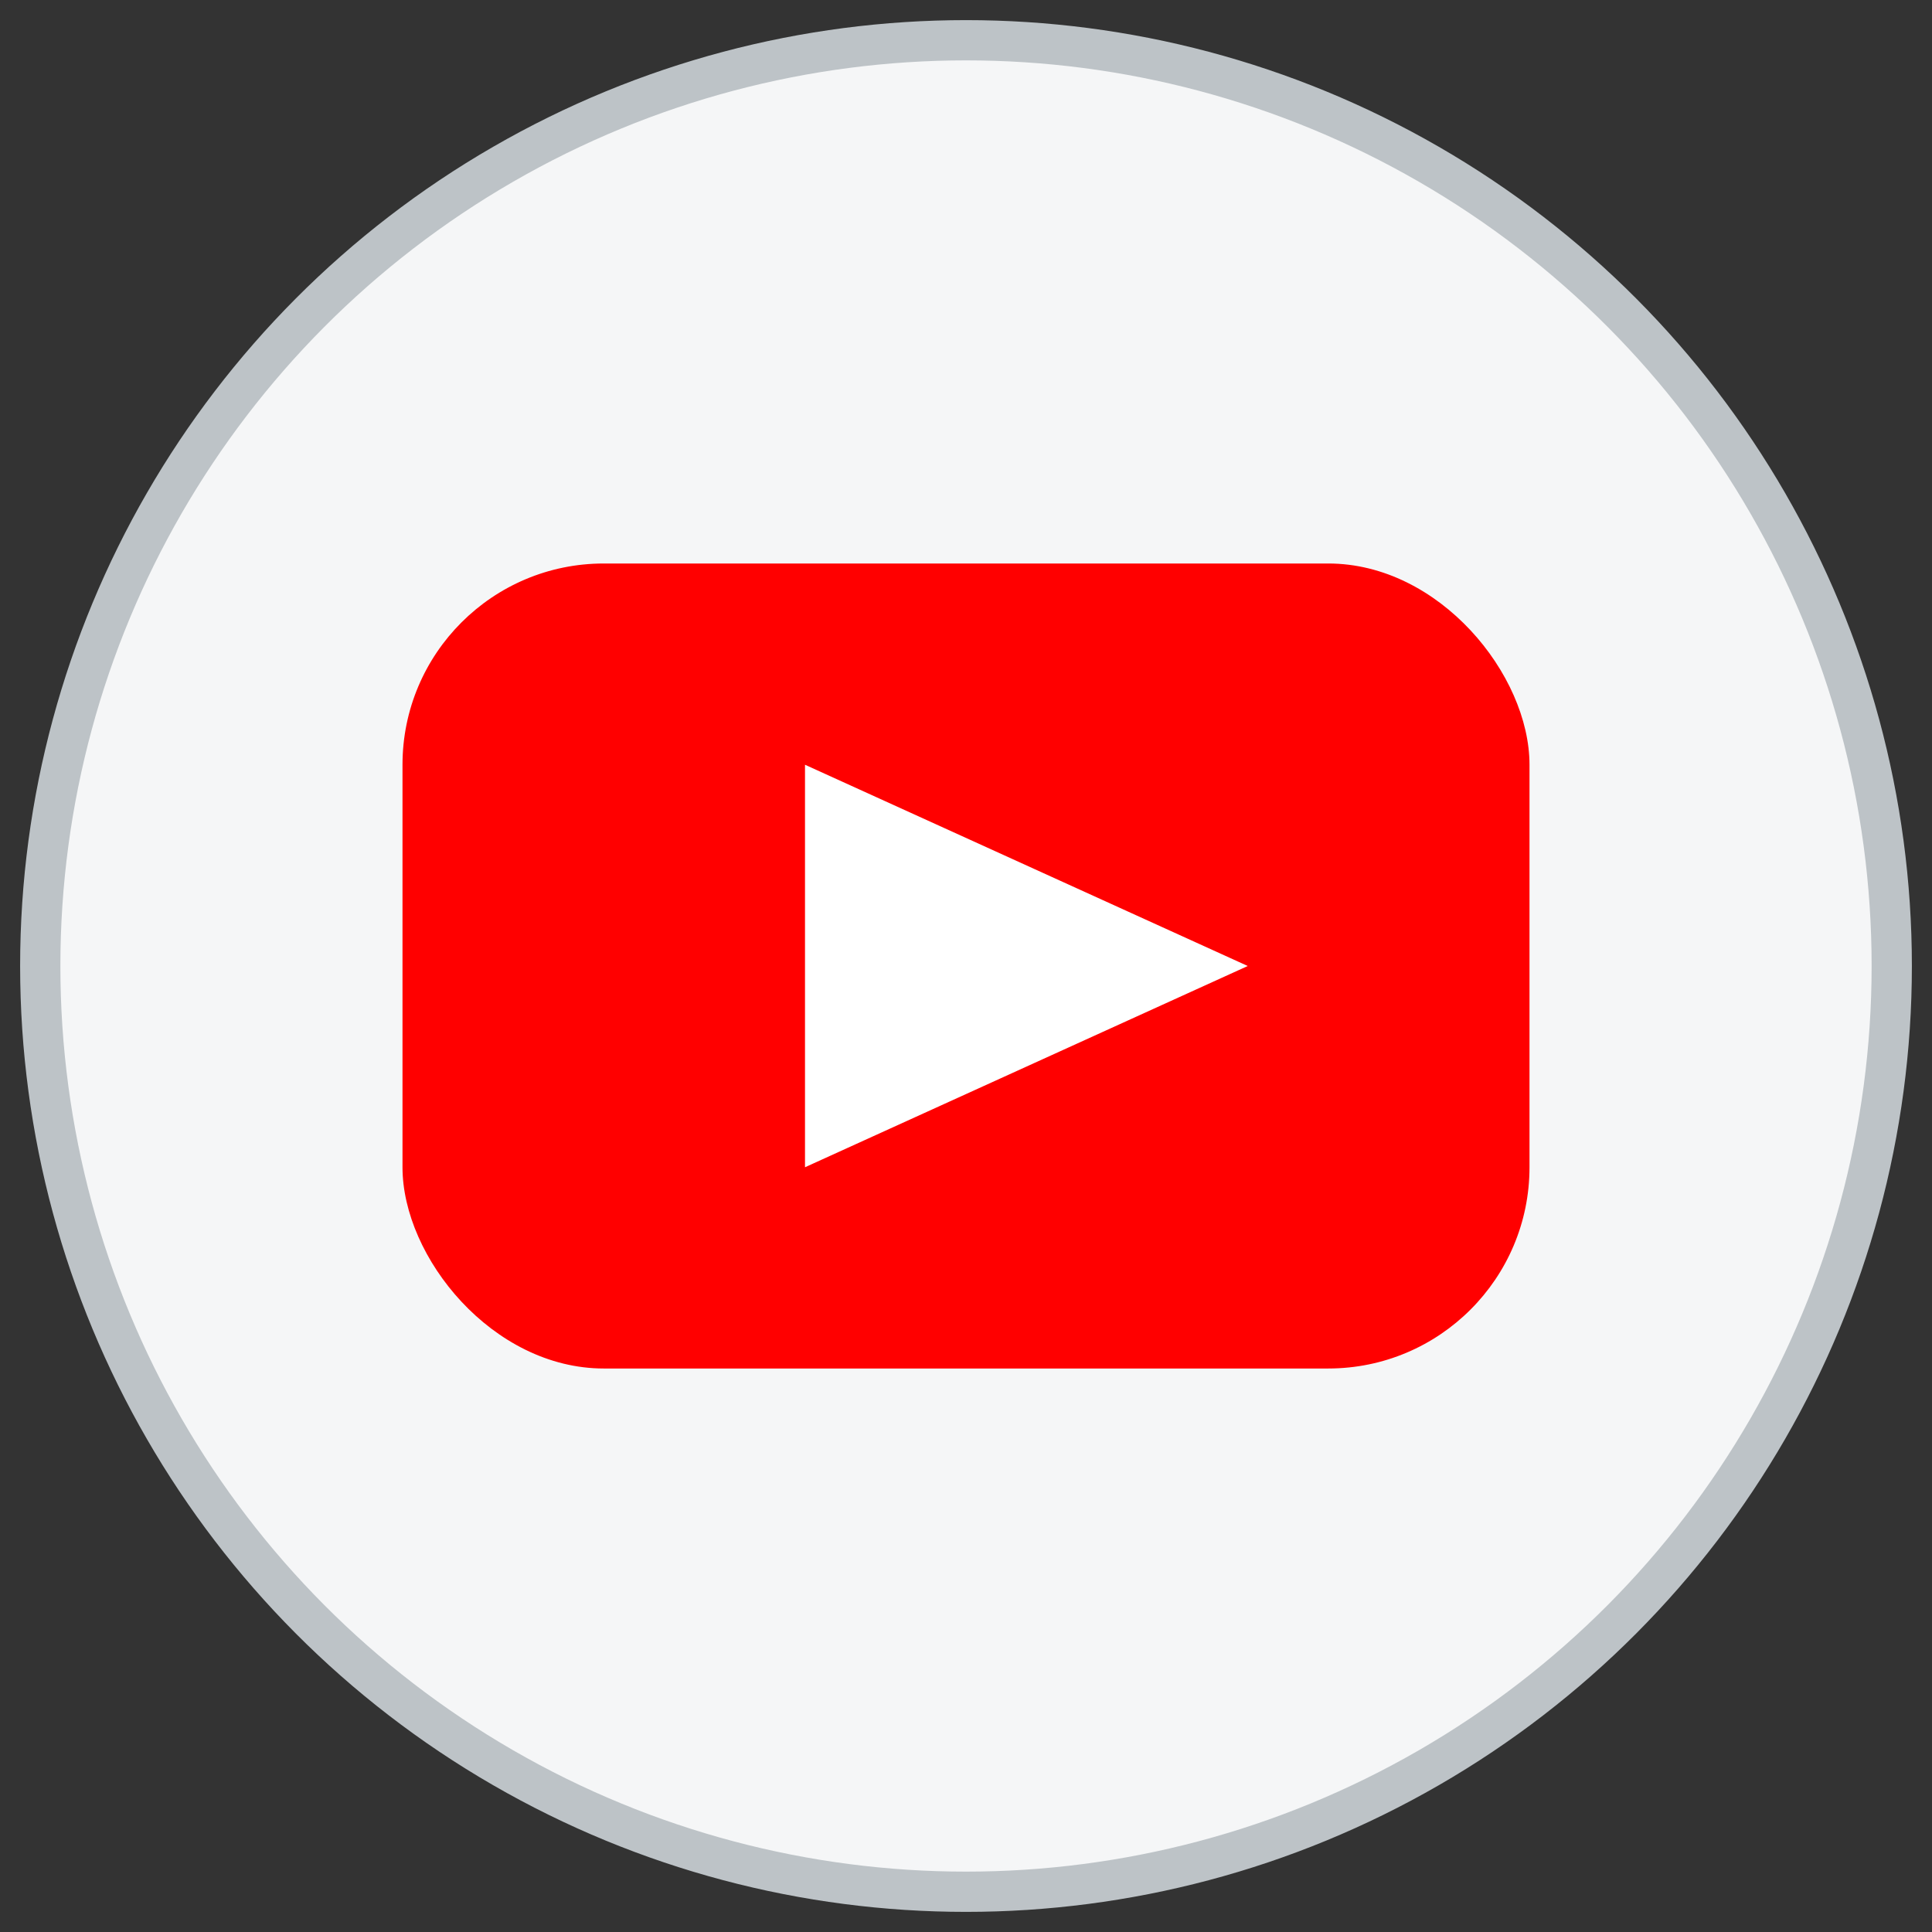
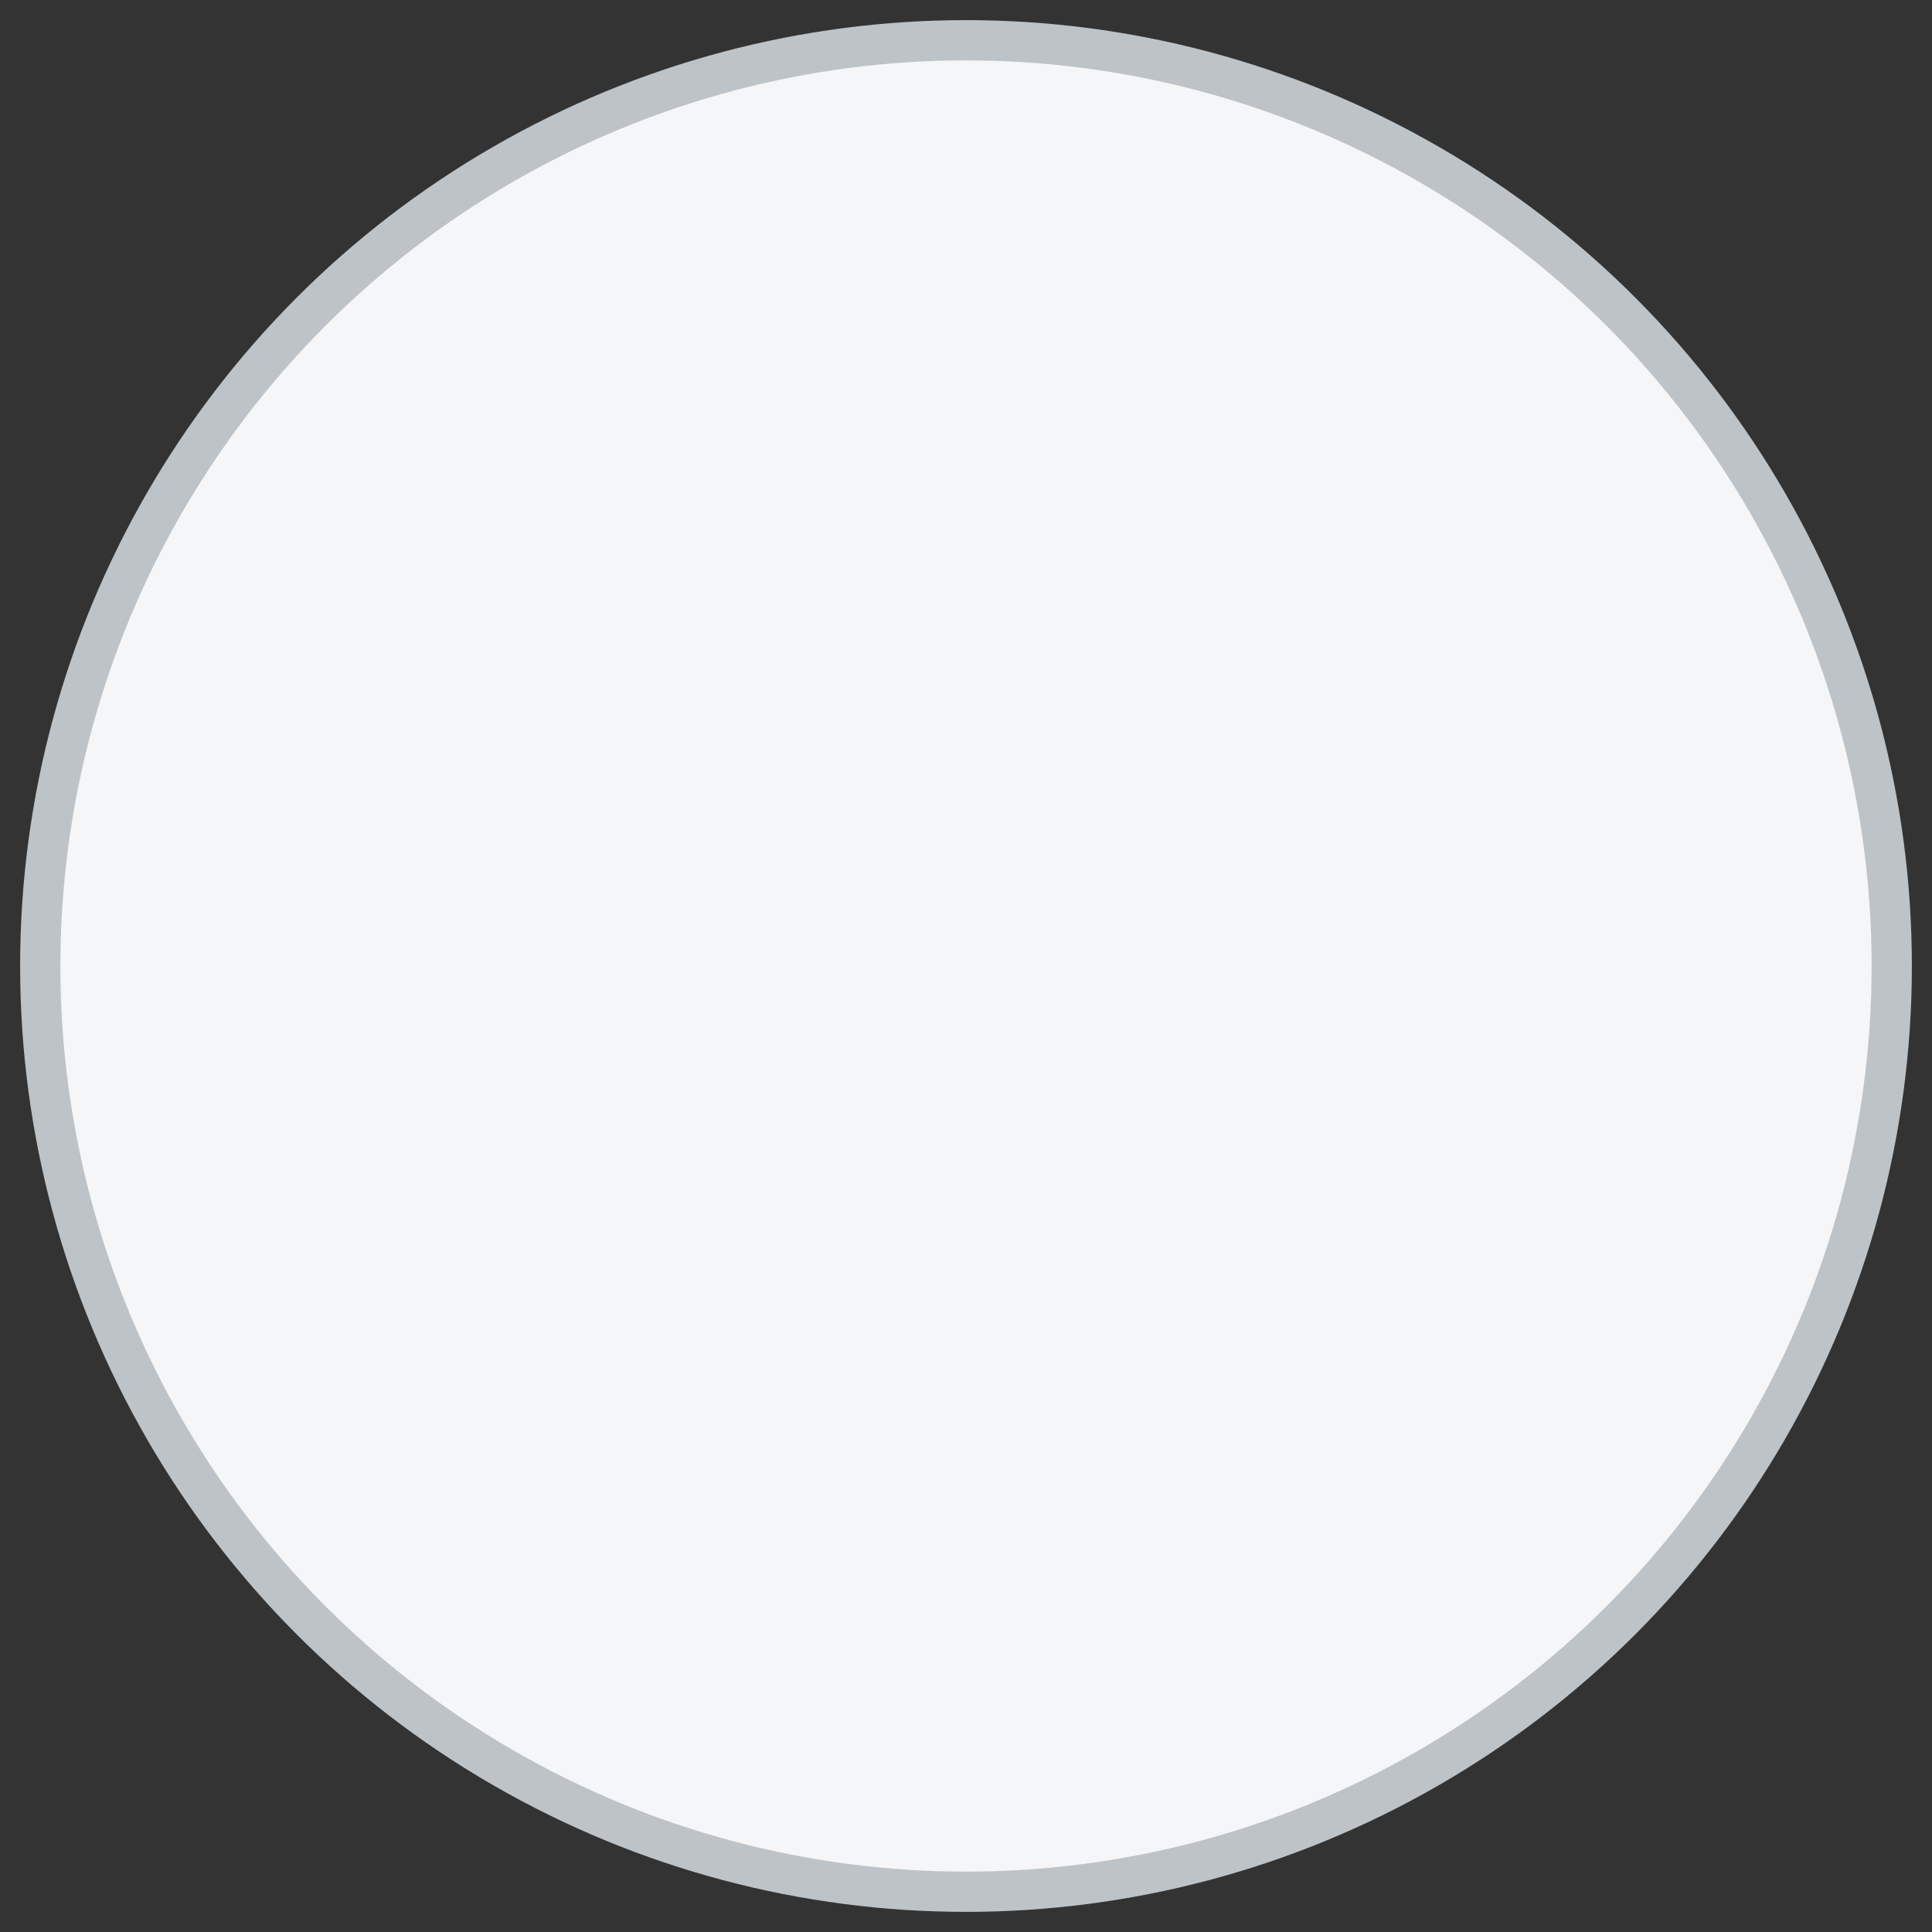
<svg xmlns="http://www.w3.org/2000/svg" viewBox="0 0 48 48" width="48" height="48">
  <rect x="0" y="0" width="48" height="48" fill="#333333" stroke="none" />
  <circle cx="24" cy="24" r="23" fill="#f5f6f7" stroke="#bdc3c7" stroke-width="1" />
  <g>
-     <rect x="10" y="14" width="28" height="20" rx="5" fill="#FF0000" />
-     <polygon points="20,19 20,29 31,24" fill="#FFFFFF" />
-   </g>
+     </g>
</svg>